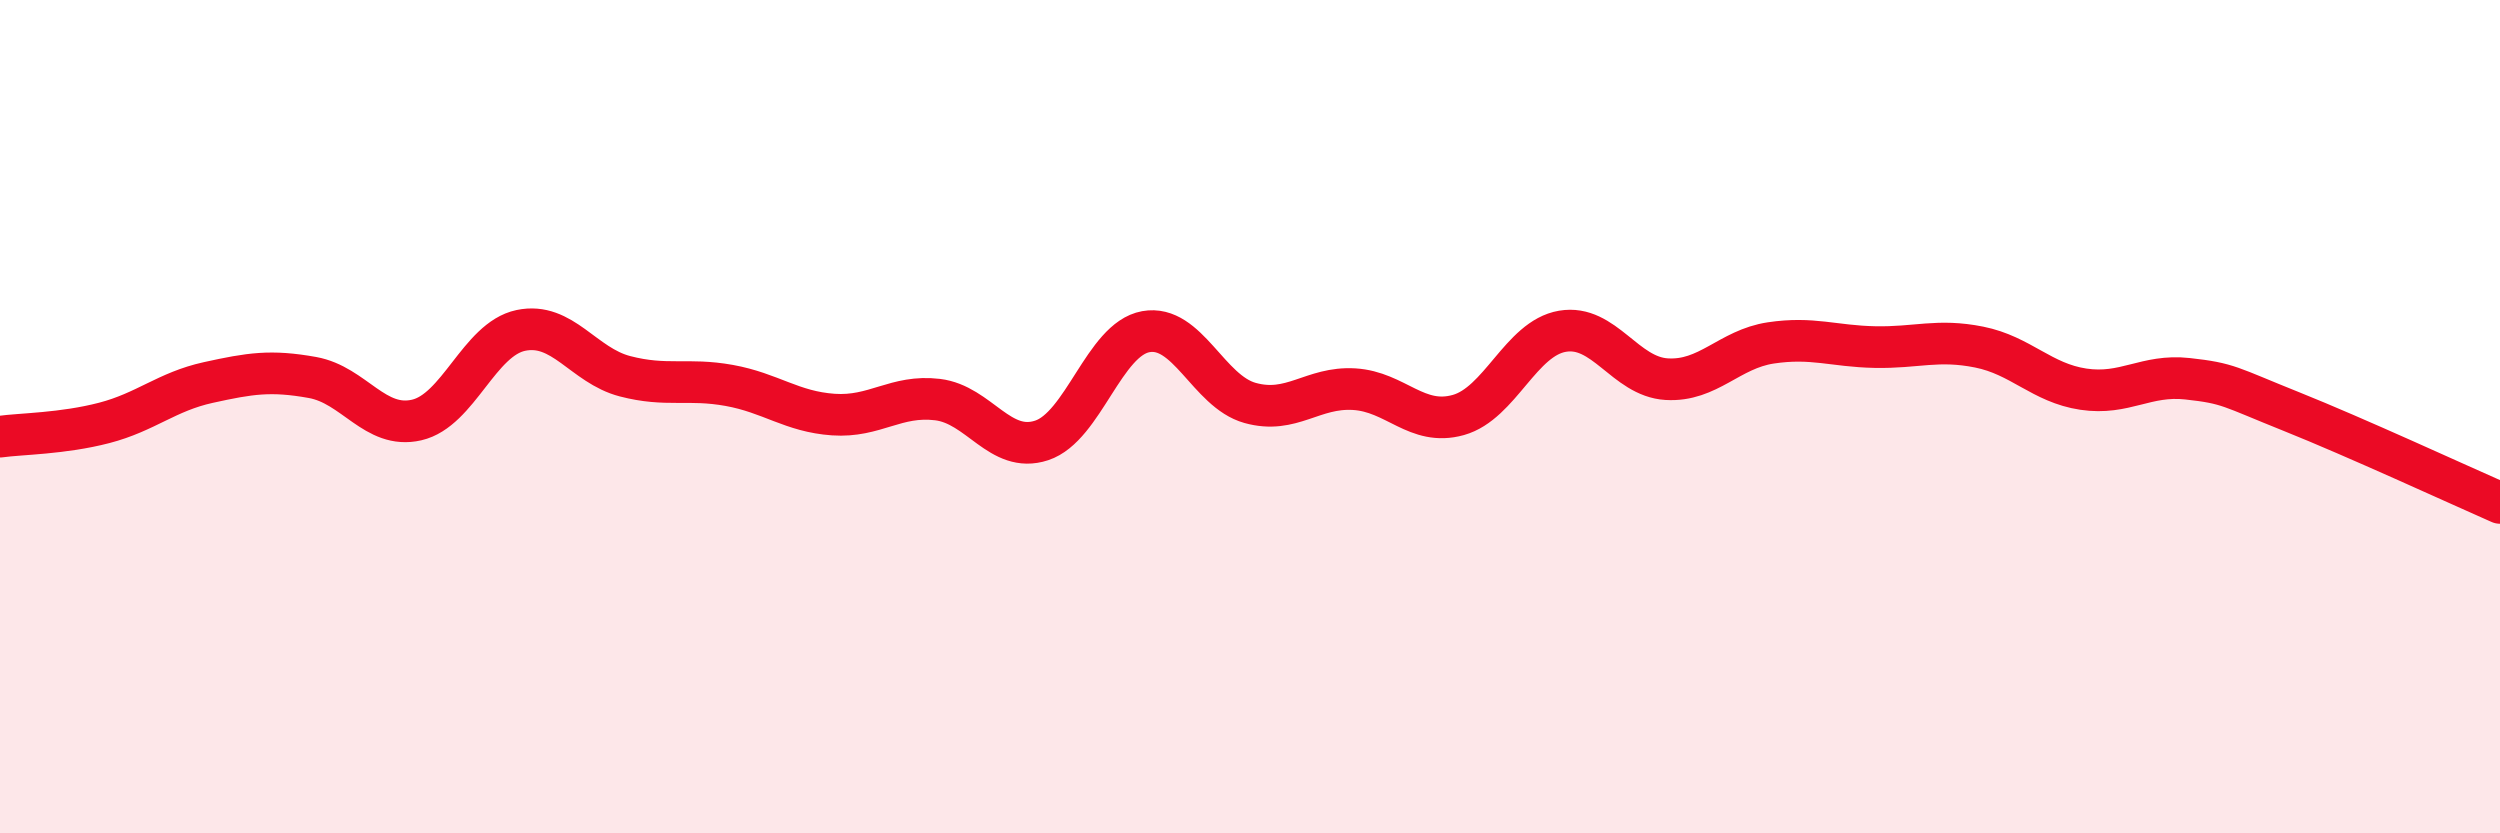
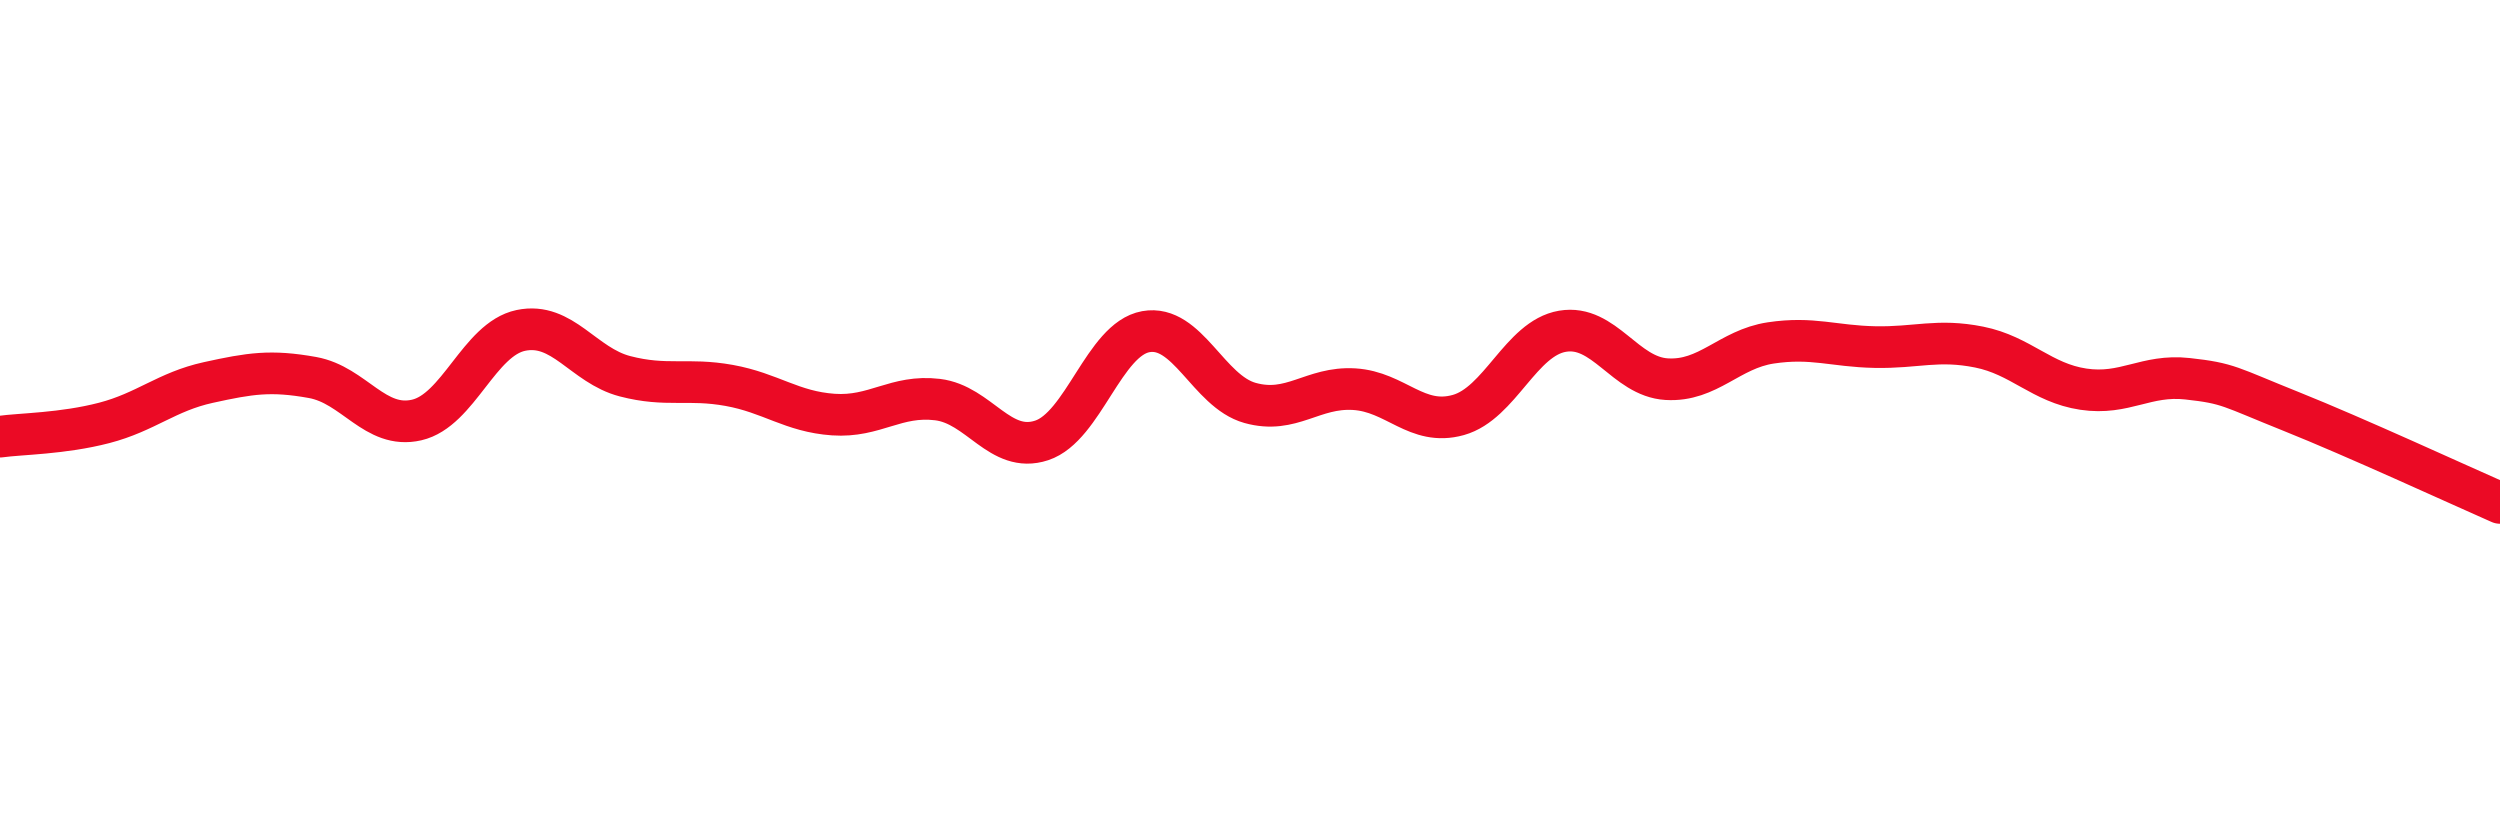
<svg xmlns="http://www.w3.org/2000/svg" width="60" height="20" viewBox="0 0 60 20">
-   <path d="M 0,10.48 C 0.5,10.41 1.5,10.41 2.5,10.15 C 3.5,9.89 4,9.4 5,9.18 C 6,8.96 6.5,8.88 7.5,9.06 C 8.5,9.24 9,10.31 10,10.08 C 11,9.85 11.5,8.14 12.5,7.93 C 13.5,7.72 14,8.77 15,9.03 C 16,9.29 16.5,9.07 17.5,9.25 C 18.5,9.43 19,9.88 20,9.95 C 21,10.02 21.5,9.47 22.5,9.59 C 23.5,9.71 24,10.9 25,10.57 C 26,10.24 26.5,8.14 27.5,7.96 C 28.5,7.78 29,9.39 30,9.67 C 31,9.95 31.5,9.28 32.5,9.34 C 33.5,9.4 34,10.24 35,9.96 C 36,9.68 36.5,8.12 37.5,7.95 C 38.5,7.78 39,9.04 40,9.1 C 41,9.16 41.5,8.38 42.5,8.23 C 43.5,8.08 44,8.31 45,8.33 C 46,8.35 46.5,8.13 47.5,8.33 C 48.5,8.53 49,9.19 50,9.34 C 51,9.49 51.5,8.98 52.5,9.09 C 53.5,9.2 53.5,9.28 55,9.88 C 56.5,10.48 59,11.63 60,12.07L60 20L0 20Z" fill="#EB0A25" opacity="0.1" stroke-linecap="round" stroke-linejoin="round" />
  <path d="M 0,10.48 C 0.5,10.41 1.5,10.41 2.5,10.15 C 3.5,9.89 4,9.4 5,9.18 C 6,8.96 6.5,8.88 7.5,9.06 C 8.5,9.24 9,10.31 10,10.08 C 11,9.85 11.5,8.14 12.5,7.93 C 13.5,7.72 14,8.77 15,9.03 C 16,9.29 16.5,9.07 17.5,9.25 C 18.5,9.43 19,9.88 20,9.95 C 21,10.02 21.5,9.47 22.5,9.59 C 23.5,9.71 24,10.9 25,10.57 C 26,10.24 26.5,8.14 27.5,7.96 C 28.5,7.78 29,9.39 30,9.67 C 31,9.95 31.5,9.28 32.5,9.34 C 33.5,9.4 34,10.24 35,9.96 C 36,9.68 36.5,8.12 37.5,7.95 C 38.5,7.78 39,9.04 40,9.1 C 41,9.16 41.5,8.38 42.5,8.23 C 43.5,8.08 44,8.31 45,8.33 C 46,8.35 46.5,8.13 47.5,8.33 C 48.5,8.53 49,9.19 50,9.34 C 51,9.49 51.5,8.98 52.5,9.09 C 53.5,9.2 53.5,9.28 55,9.88 C 56.5,10.48 59,11.63 60,12.07" stroke="#EB0A25" stroke-width="1" fill="none" stroke-linecap="round" stroke-linejoin="round" />
</svg>